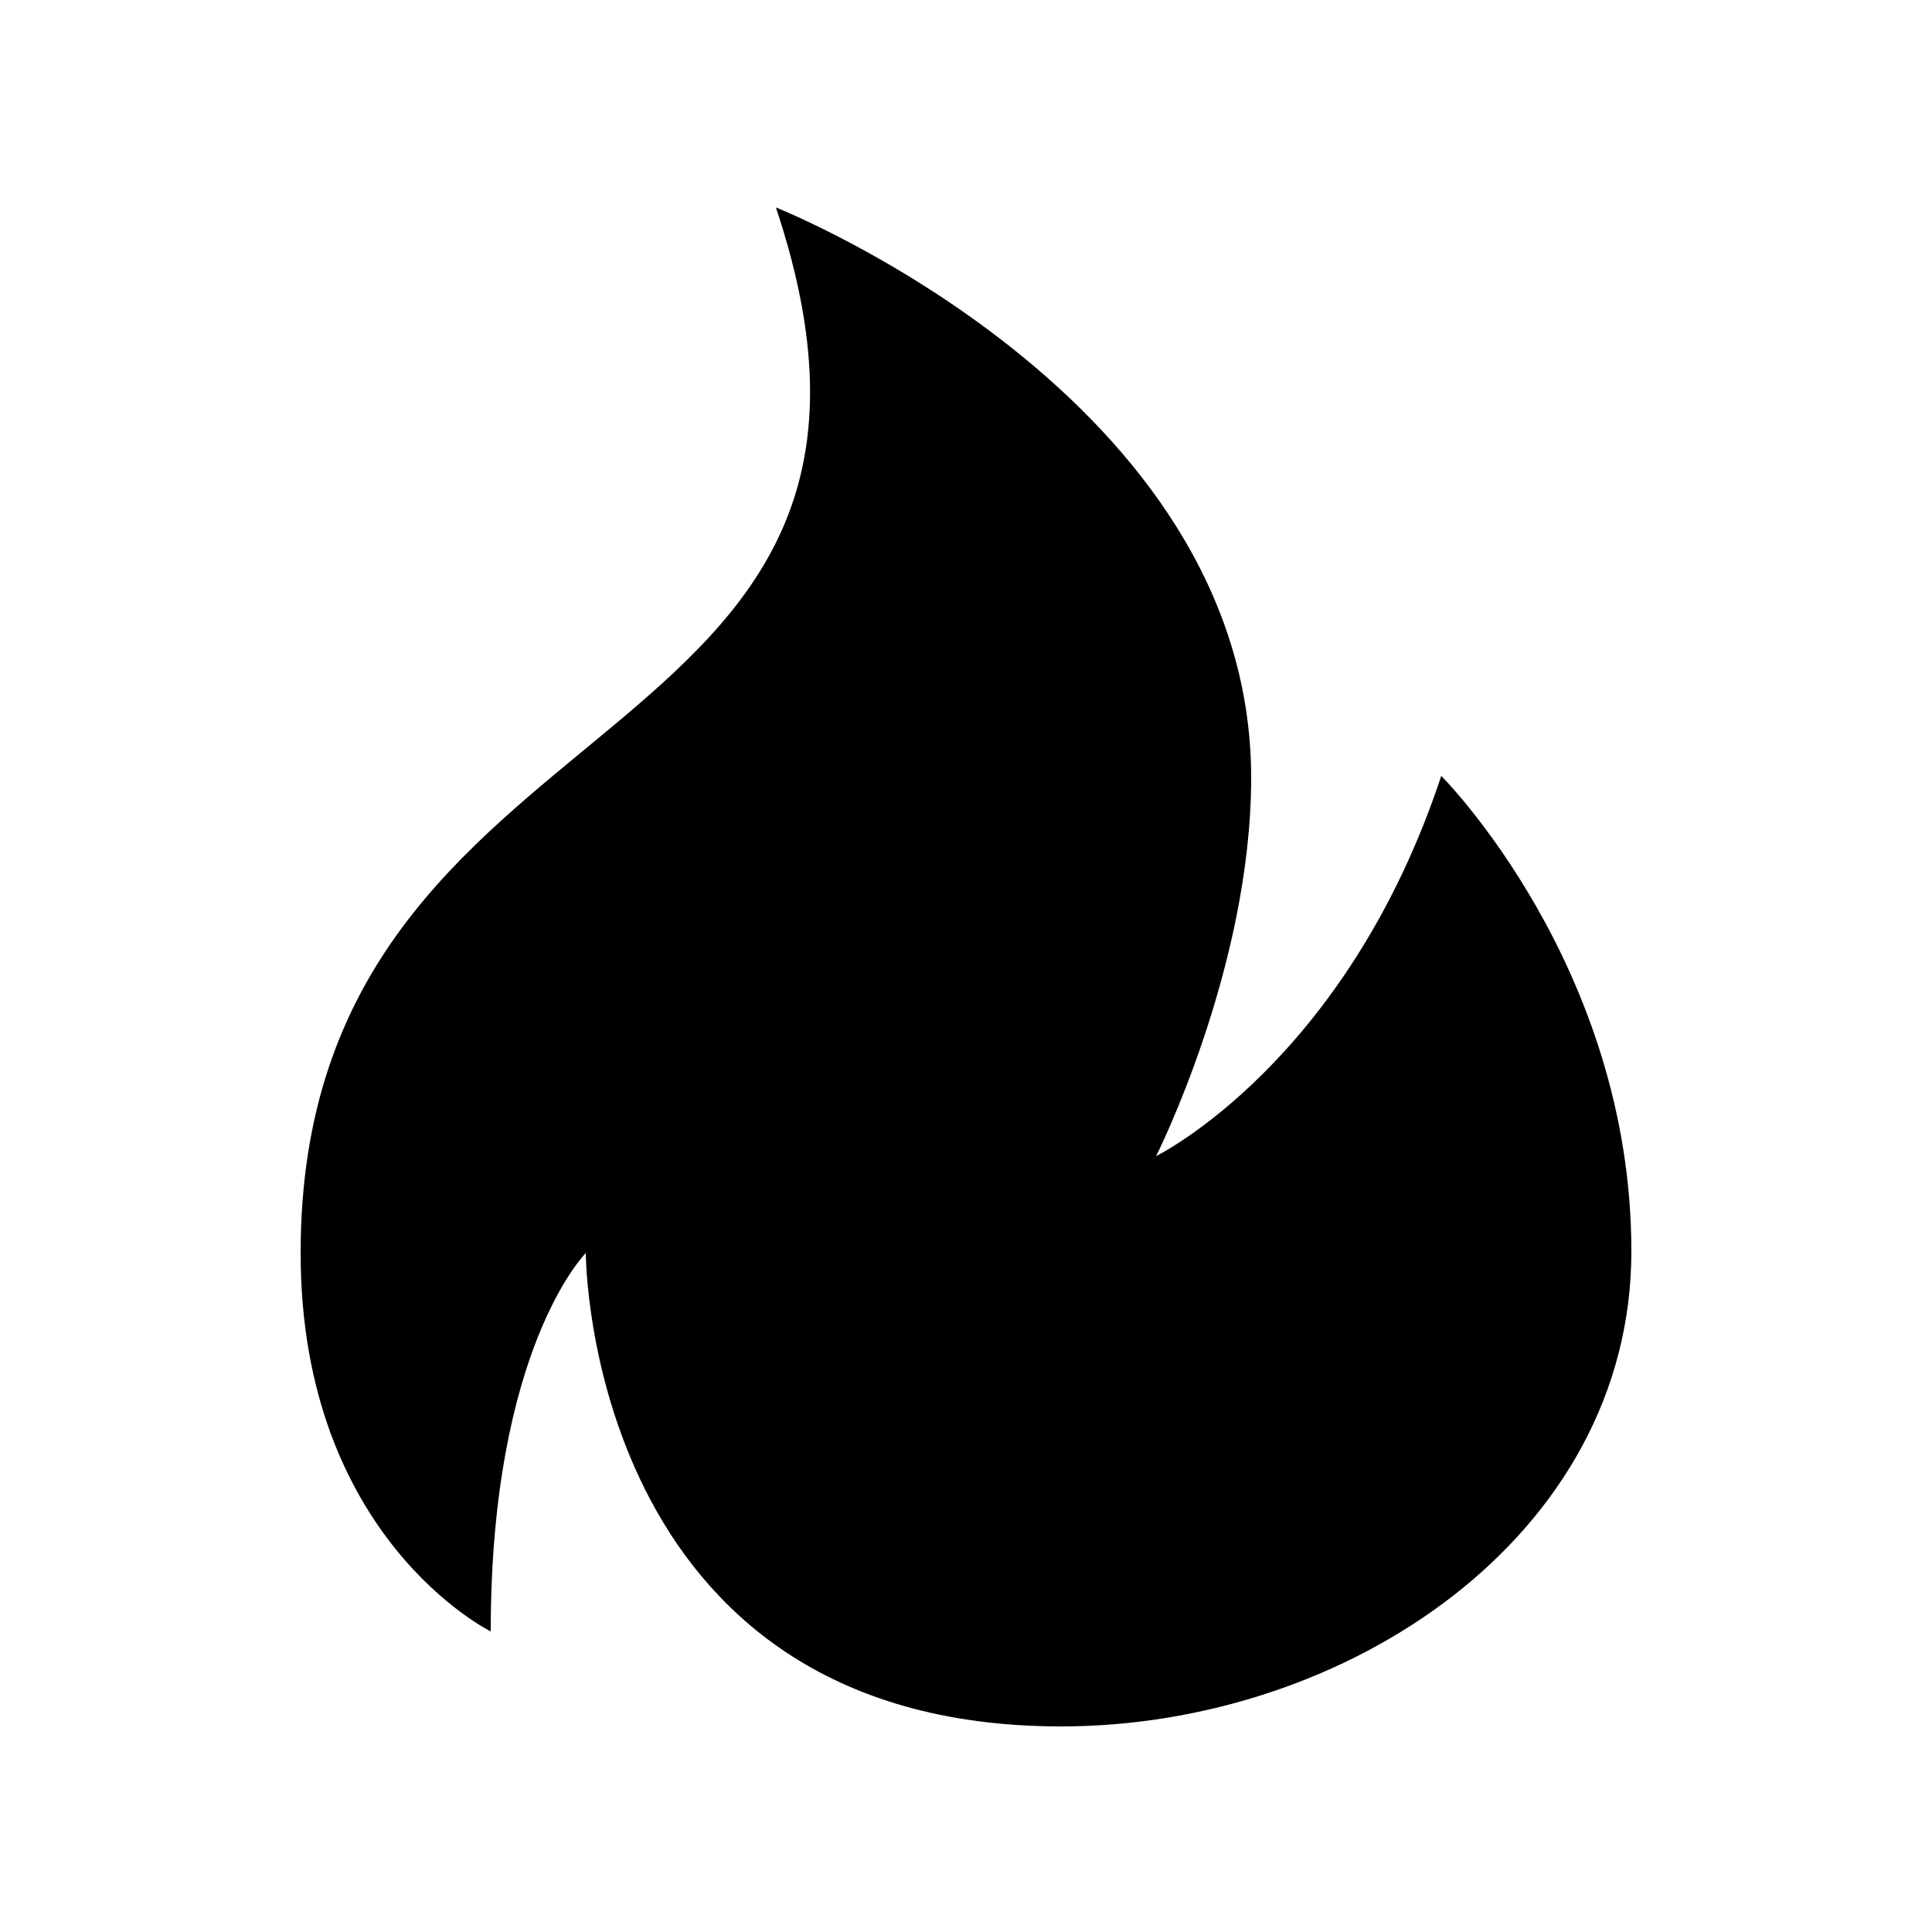
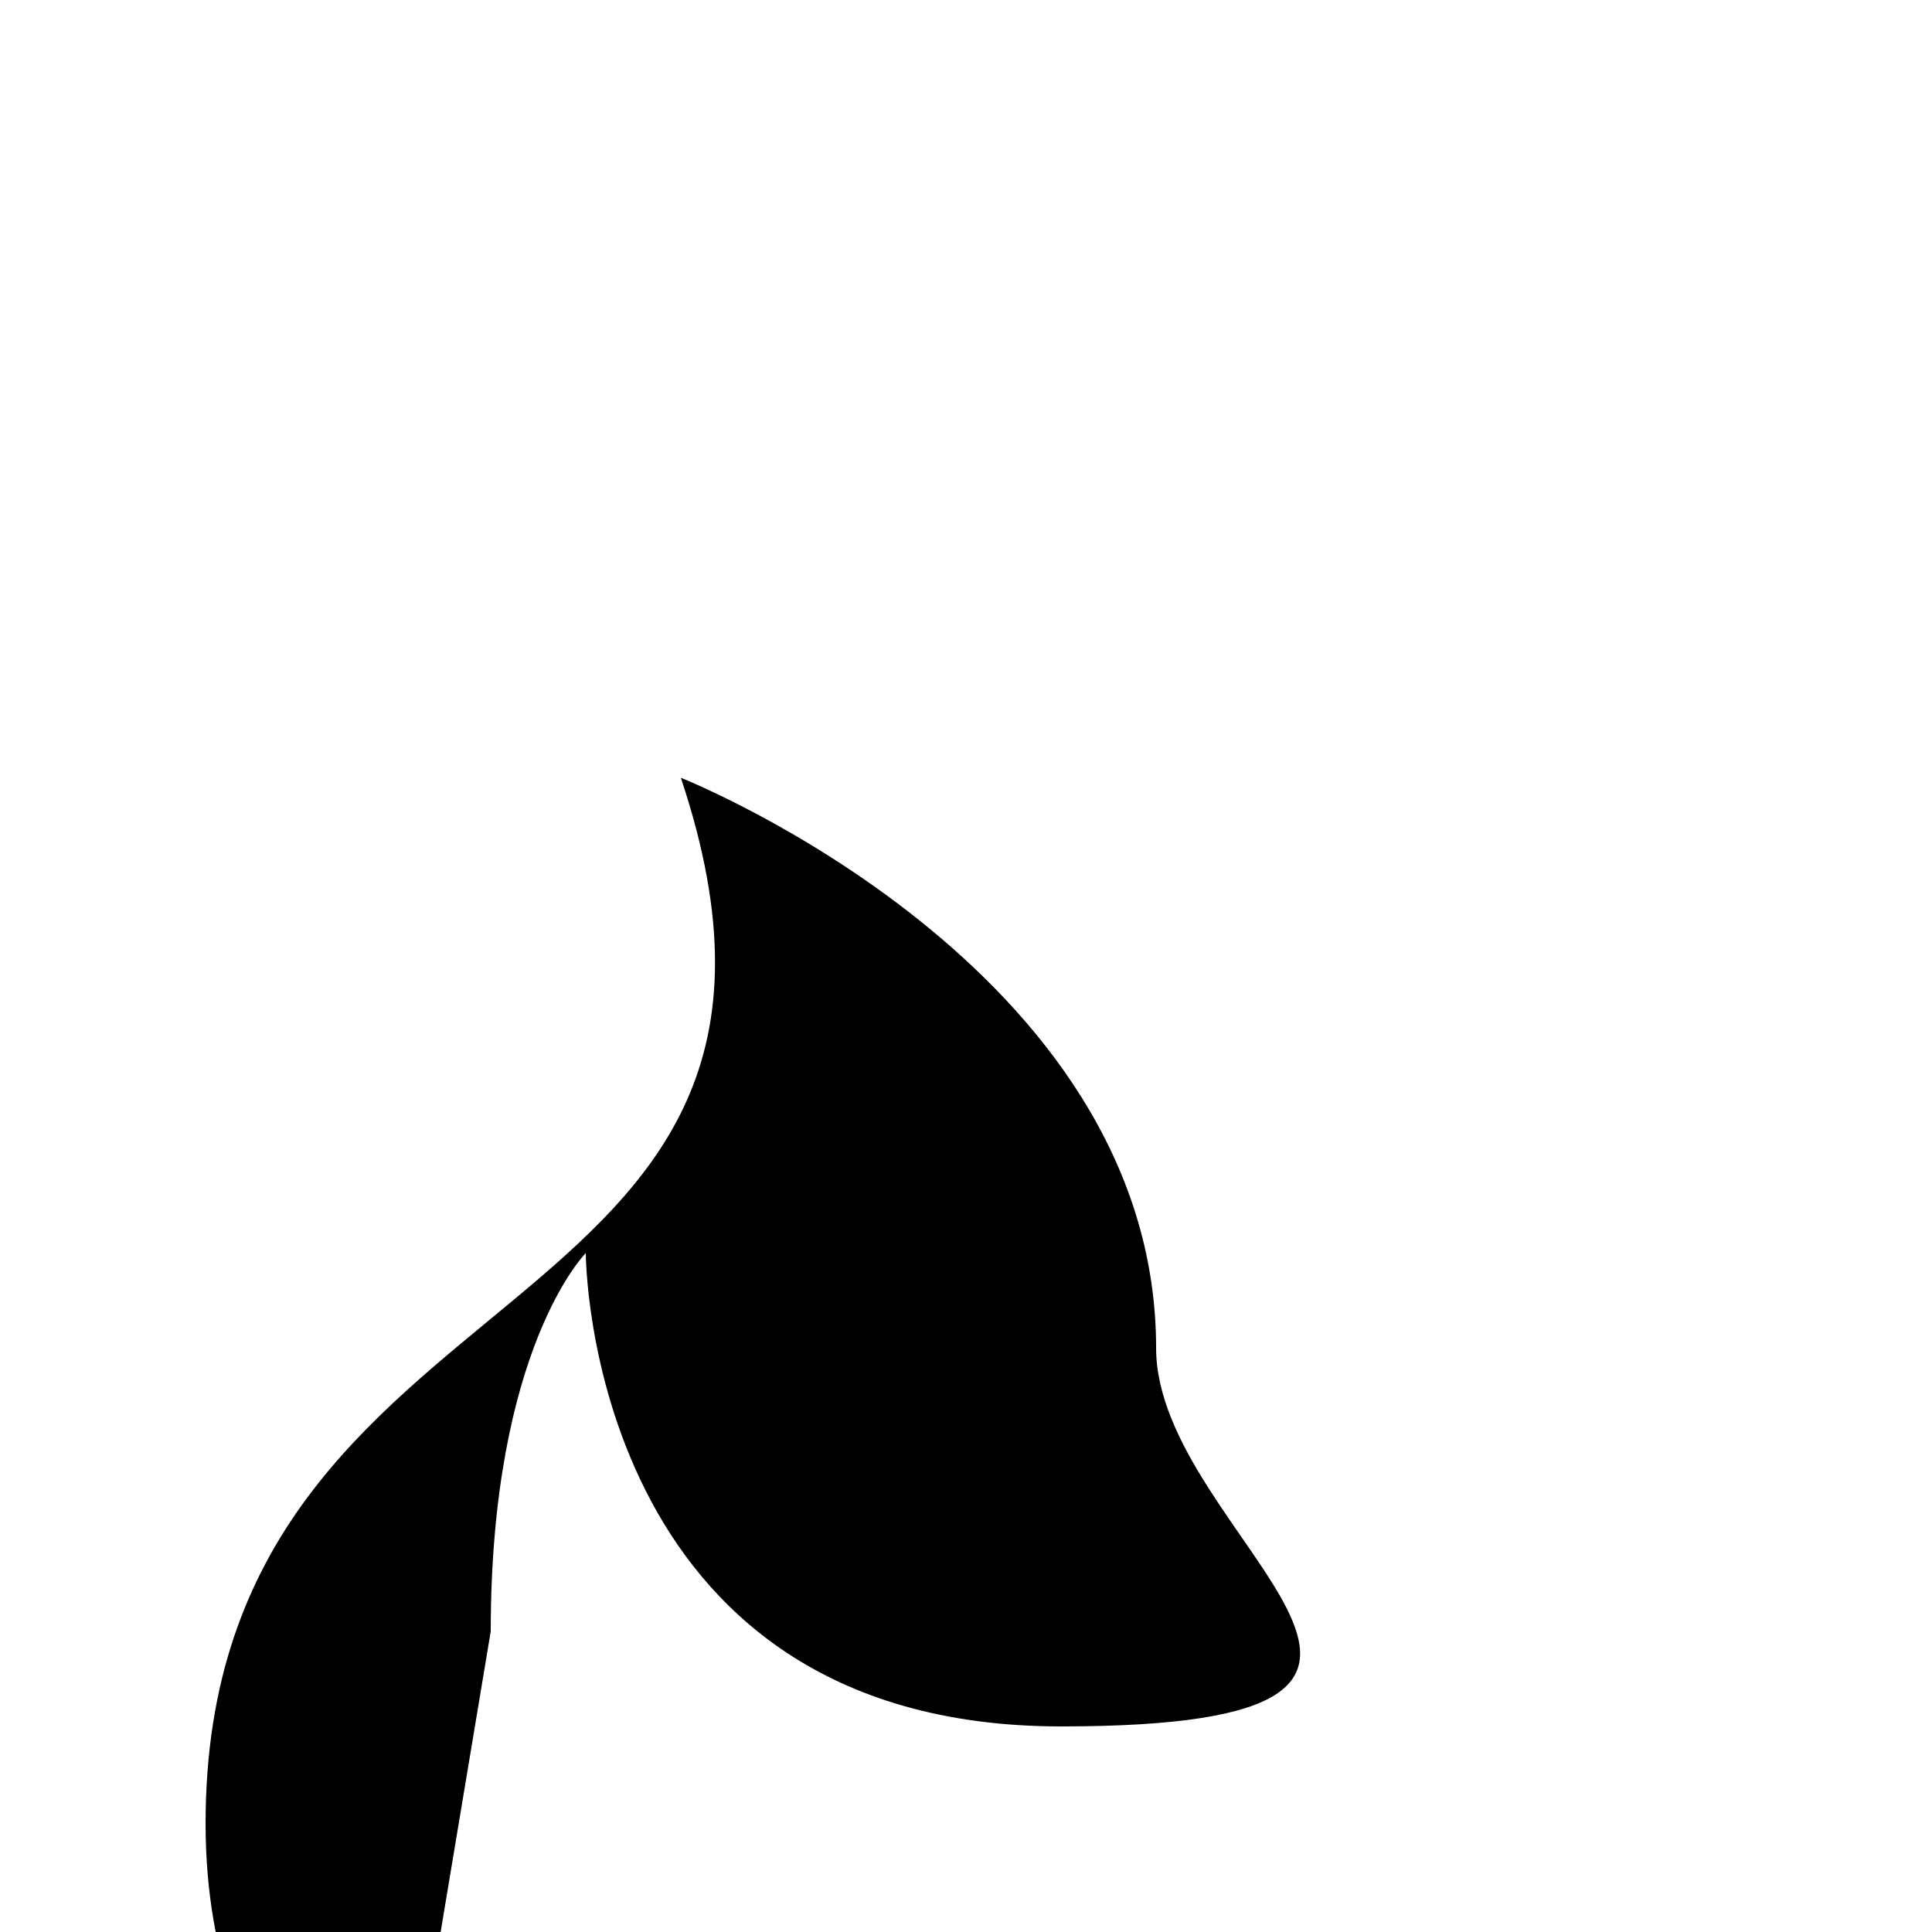
<svg xmlns="http://www.w3.org/2000/svg" fill="#000000" width="800px" height="800px" version="1.1" viewBox="144 144 512 512">
-   <path d="m274.05 576.33c0-75.066 25.191-100.26 25.191-100.26s0 125.45 125.95 125.45c75.574 0 151.14-50.383 151.14-125.95 0-75.57-50.383-125.95-50.383-125.95-25.188 76.074-75.57 100.76-75.57 100.76s25.191-49.875 25.191-100.26c0-101.27-125.95-151.14-125.95-151.14 50.383 150.64-125.95 125.45-125.95 277.1 0 75.57 50.383 100.26 50.383 100.26z" />
+   <path d="m274.05 576.33c0-75.066 25.191-100.26 25.191-100.26s0 125.45 125.95 125.45s25.191-49.875 25.191-100.26c0-101.27-125.95-151.14-125.95-151.14 50.383 150.64-125.95 125.45-125.95 277.1 0 75.57 50.383 100.26 50.383 100.26z" />
</svg>